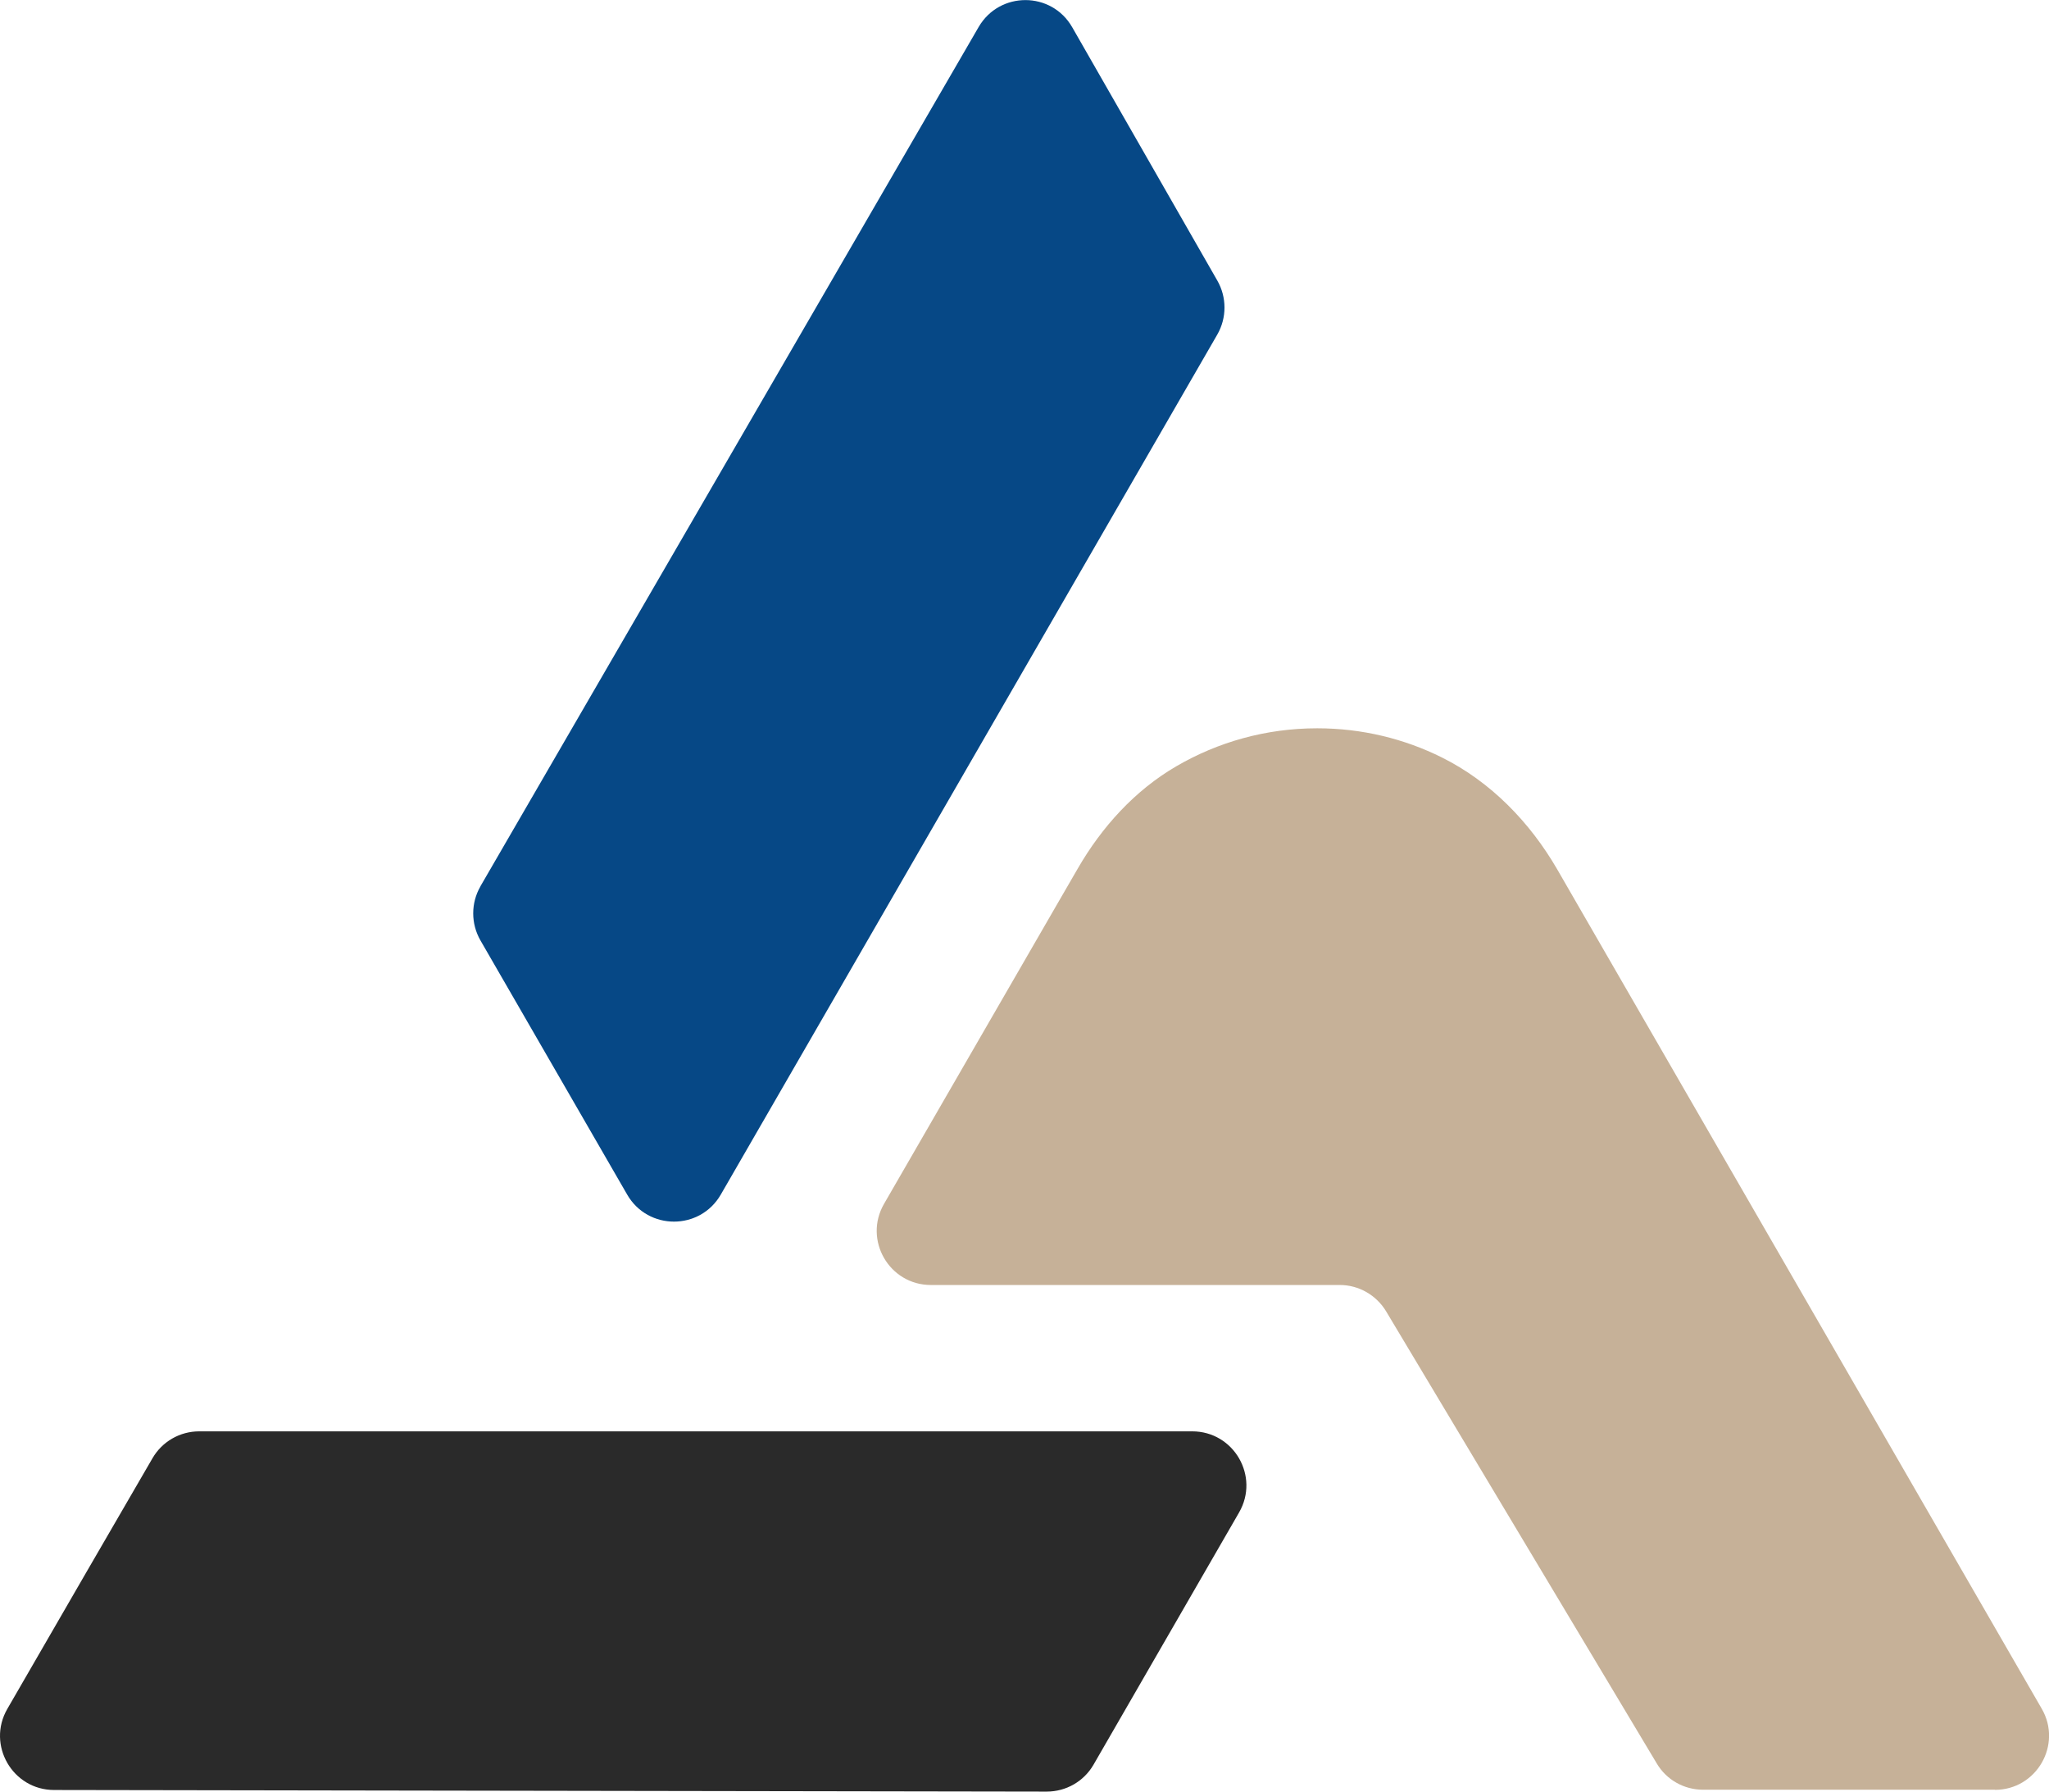
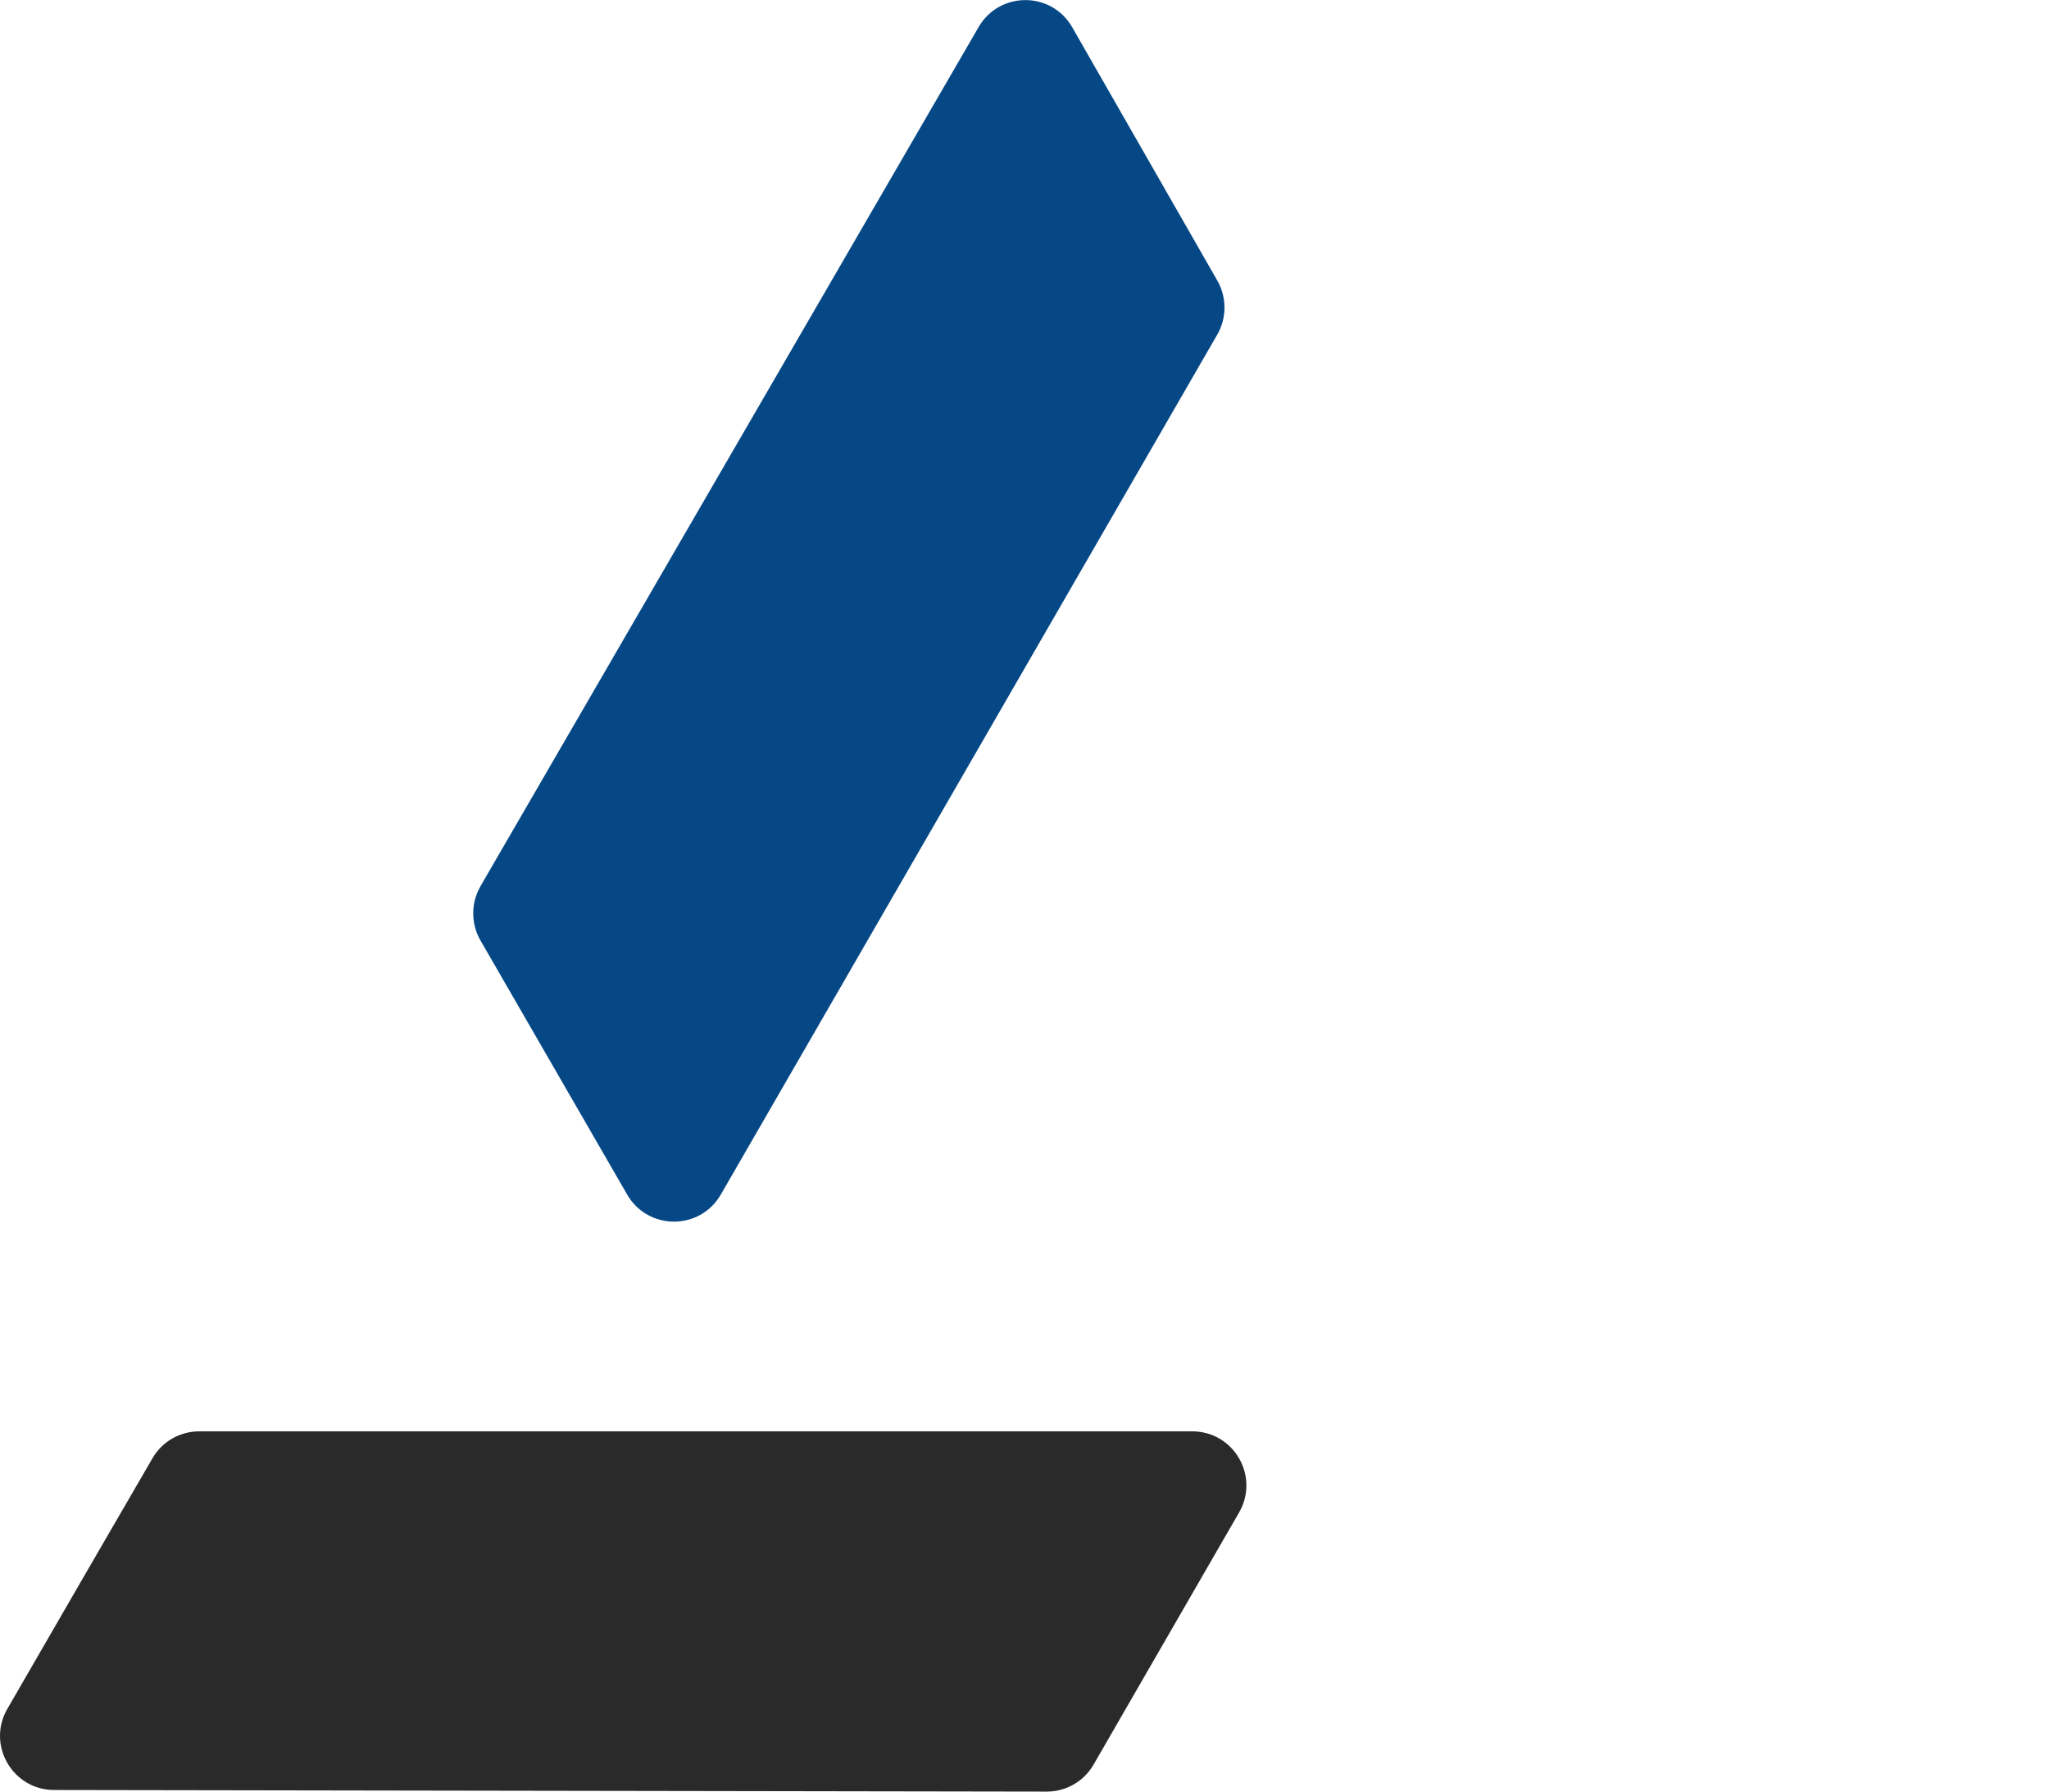
<svg xmlns="http://www.w3.org/2000/svg" id="Calque_2" viewBox="0 0 152.63 133.43">
  <defs>
    <style>
      .cls-1 {
        fill: #2a2a2a;
      }

      .cls-2 {
        fill: #c6b198;
      }

      .cls-3 {
        fill: #064886;
      }
    </style>
  </defs>
  <g id="Calque_1-2" data-name="Calque_1">
    <g>
      <path class="cls-1" d="M.54,127.28c3.44-5.97,8.55-14.77,10.82-18.68.72-1.24,2.04-2,3.48-2h73.97c3.1,0,5.04,3.35,3.49,6.04l-10.84,18.78c-.72,1.25-2.05,2.01-3.49,2.01l-73.94-.12c-3.09,0-5.03-3.35-3.49-6.03Z" />
      <path class="cls-3" d="M35.79,66L72.9,2.01c1.56-2.68,5.43-2.67,6.97.02l10.81,18.87c.71,1.24.71,2.77,0,4.01l-36.99,64.06c-1.55,2.68-5.42,2.68-6.97,0l-10.93-18.93c-.72-1.25-.72-2.79,0-4.03Z" />
-       <path class="cls-2" d="M148.6,133.29h-21.74c-1.42,0-2.73-.74-3.45-1.96l-20.16-33.67c-.73-1.21-2.04-1.96-3.45-1.96h-30.46c-3.1,0-5.04-3.35-3.49-6.04l12.93-22.38,1.5-2.59c1.79-3.1,4.25-5.82,7.34-7.62s6.67-2.83,10.5-2.83c3.33,0,6.49.78,9.28,2.17,3.64,1.81,6.56,4.82,8.6,8.34l1.5,2.6,34.59,59.91c1.55,2.68-.39,6.04-3.49,6.04Z" />
    </g>
  </g>
</svg>